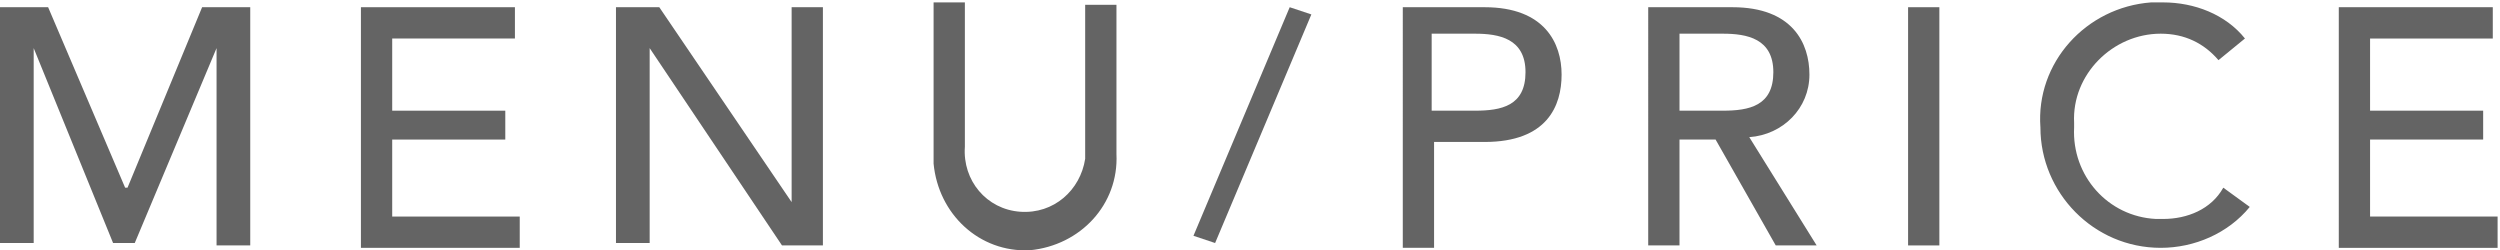
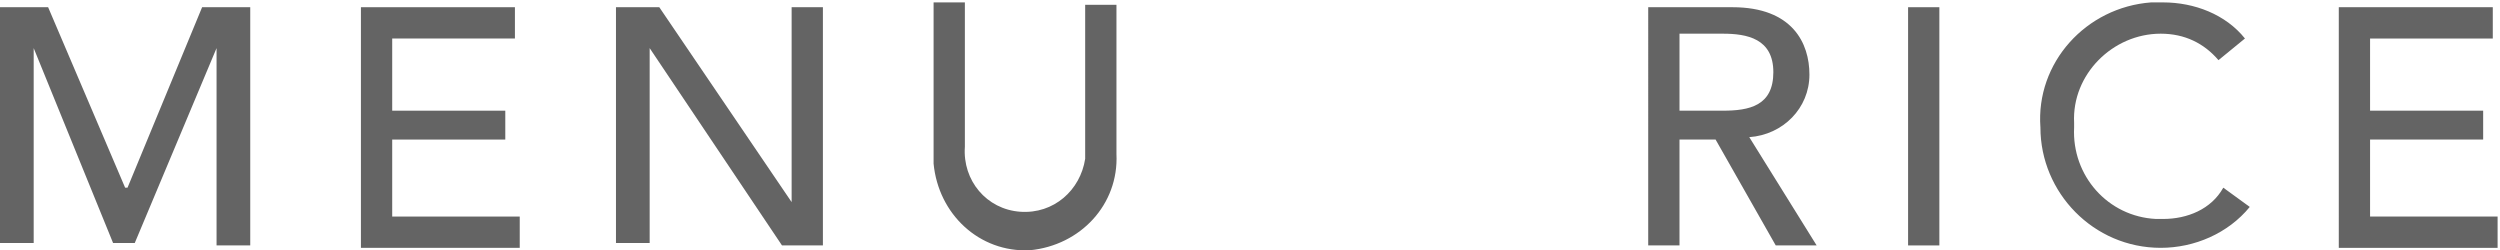
<svg xmlns="http://www.w3.org/2000/svg" version="1.1" id="レイヤー_1" x="0px" y="0px" viewBox="0 0 103.9 10.4" style="enable-background:new 0 0 103.9 10.4;" xml:space="preserve">
  <style type="text/css">
	.st0{fill:#646464;}
</style>
  <title>アートボード 4</title>
  <path class="st0" d="M0,0.3h2l3.2,7.5h0.1l3.1-7.5h2v9.9H9V2l0,0l-3.4,8.1H4.7L1.4,2l0,0v8.1H0V0.3z" />
  <path class="st0" d="M15,0.3h6.4v1.3h-5.1v3H21v1.2h-4.7v3.2h5.3v1.3H15V0.3z" />
  <path class="st0" d="M25.6,0.3h1.8l5.5,8.1l0,0V0.3h1.3v9.9h-1.7L27,2l0,0v8.1h-1.4V0.3z" />
  <path class="st0" d="M40.1,0.1v6C40,7.5,41,8.7,42.4,8.8c1.4,0.1,2.5-0.9,2.7-2.2c0-0.1,0-0.3,0-0.4v-6h1.3v6.2  c0.1,2.1-1.5,3.8-3.6,4c-2.1,0.1-3.8-1.5-4-3.6c0-0.1,0-0.3,0-0.4V0.1H40.1z" />
-   <path class="st0" d="M50.5,10.1l-0.9-0.3l4-9.5l0.9,0.3L50.5,10.1z" />
-   <path class="st0" d="M58.2,0.3h3.5c2.5,0,3.2,1.5,3.2,2.8s-0.6,2.8-3.2,2.8h-2.1v4.4h-1.3V0.3z M59.5,4.6h1.8c1.1,0,2.1-0.2,2.1-1.6  s-1.1-1.6-2.1-1.6h-1.8V4.6z" />
  <path class="st0" d="M68.5,0.3H72c2.5,0,3.2,1.5,3.2,2.8c0,1.4-1.1,2.5-2.5,2.6l2.8,4.5h-1.7l-2.5-4.4h-1.5v4.4h-1.3V0.3z M69.8,4.6  h1.8c1.1,0,2.1-0.2,2.1-1.6s-1.1-1.6-2.1-1.6h-1.8V4.6z" />
  <path class="st0" d="M79.3,0.3h1.3v9.9h-1.3V0.3z" />
  <path class="st0" d="M92.2,2.5c-0.6-0.7-1.4-1.1-2.4-1.1c-2,0-3.7,1.7-3.6,3.7c0,0.1,0,0.1,0,0.2c-0.1,2,1.4,3.7,3.4,3.8  c0.1,0,0.2,0,0.3,0c1,0,2-0.4,2.5-1.3l1.1,0.8c-0.9,1.1-2.3,1.7-3.7,1.7c-2.8,0-5-2.3-5-5c0,0,0,0,0,0c-0.2-2.7,1.9-5,4.6-5.2  c0.2,0,0.3,0,0.5,0c1.3,0,2.6,0.5,3.4,1.5L92.2,2.5z" />
  <path class="st0" d="M97.2,0.3h6.4v1.3h-5.1v3h4.7v1.2h-4.7v3.2h5.3v1.3h-6.6V0.3z" />
</svg>